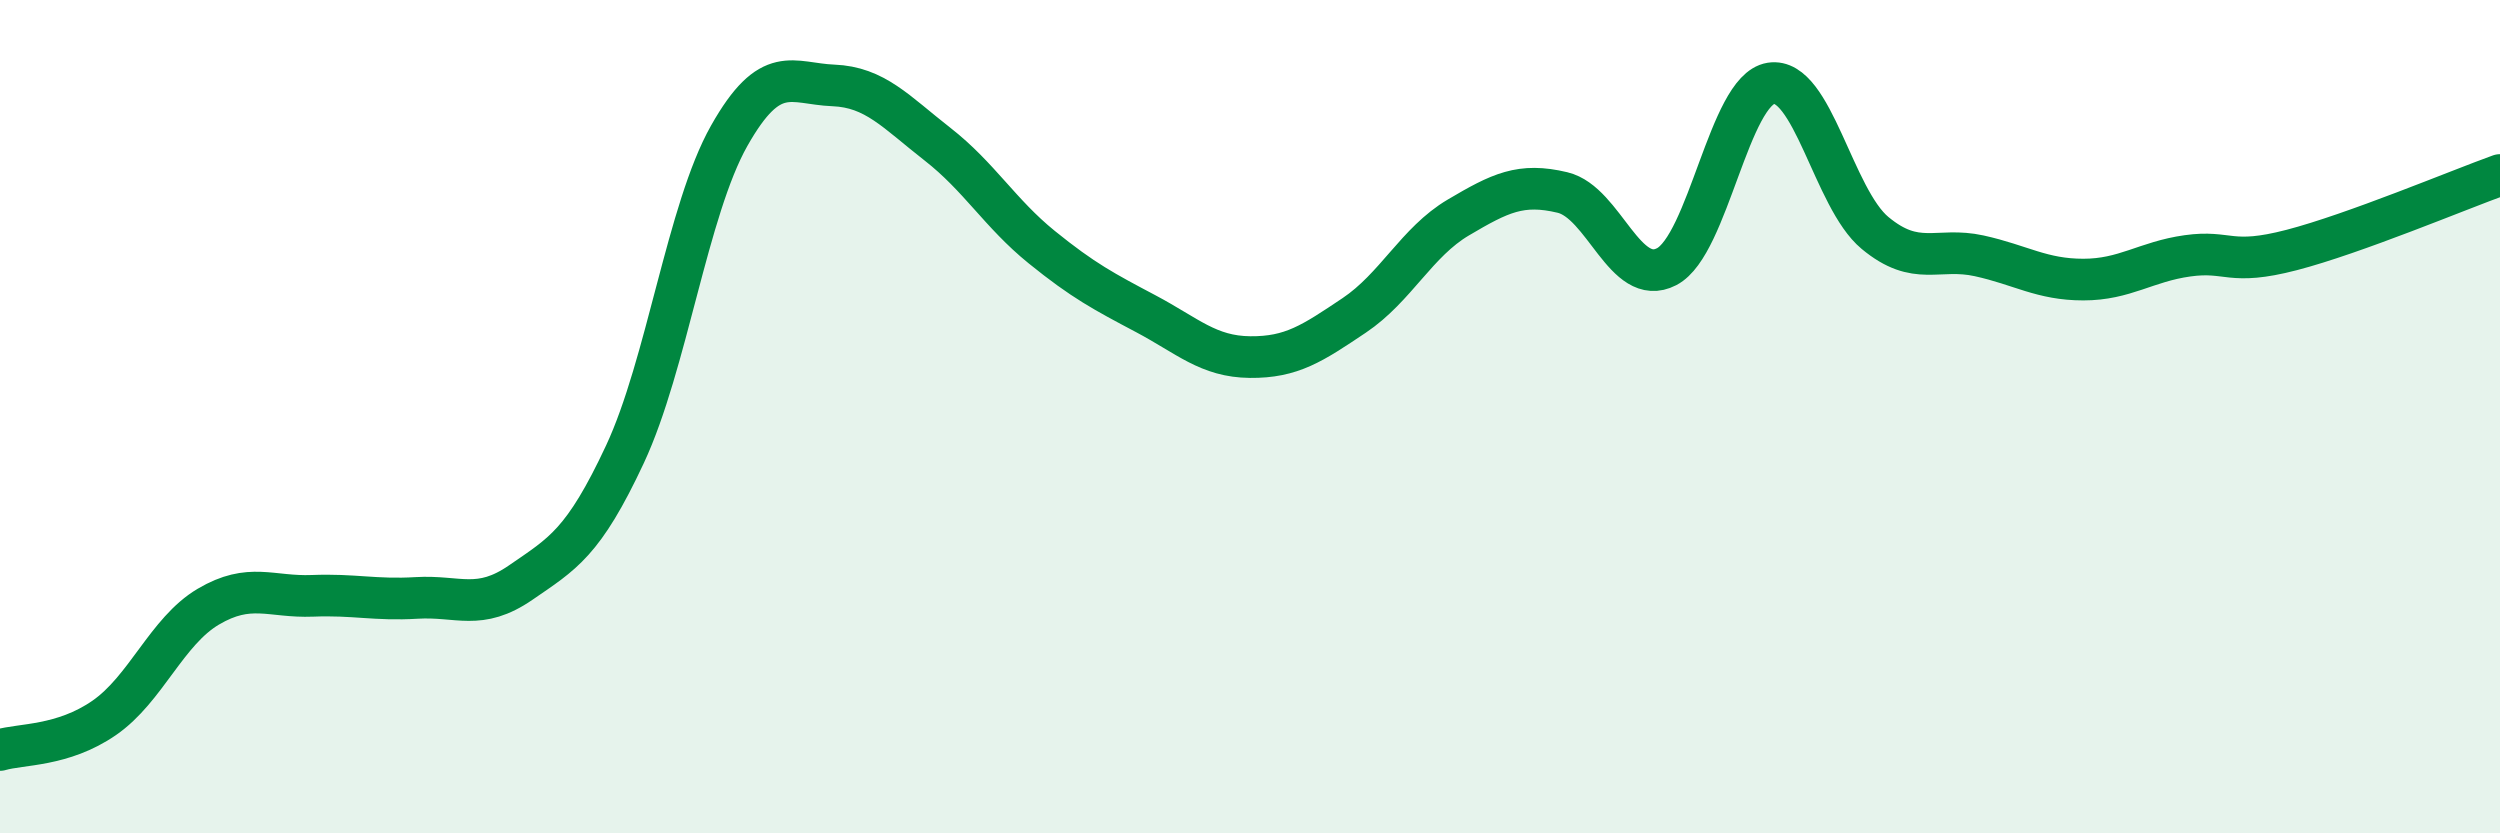
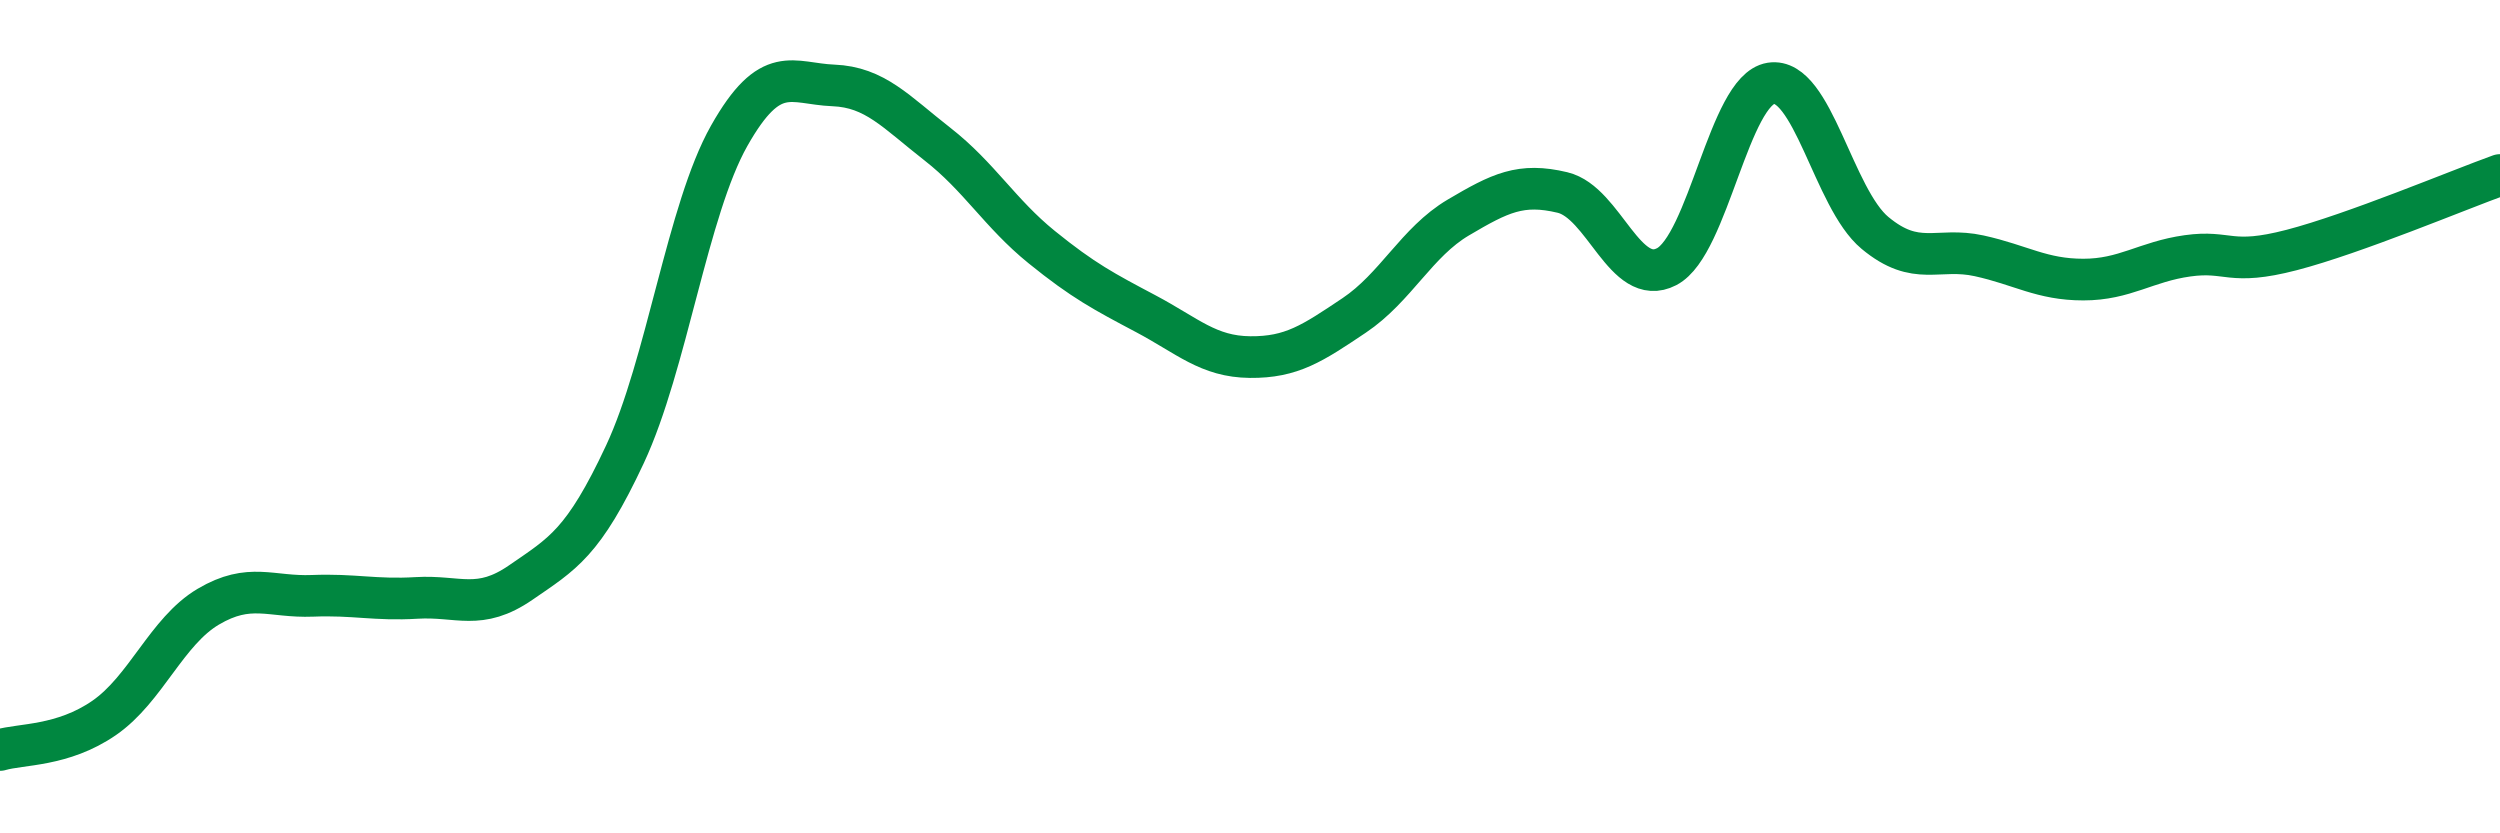
<svg xmlns="http://www.w3.org/2000/svg" width="60" height="20" viewBox="0 0 60 20">
-   <path d="M 0,18 C 0.5,17.85 1.5,17.92 2.5,17.23 C 3.5,16.54 4,15.15 5,14.56 C 6,13.97 6.5,14.34 7.5,14.3 C 8.5,14.26 9,14.41 10,14.35 C 11,14.29 11.5,14.67 12.5,13.98 C 13.5,13.29 14,13.04 15,10.9 C 16,8.76 16.5,5.03 17.5,3.26 C 18.5,1.49 19,2.01 20,2.05 C 21,2.09 21.5,2.68 22.5,3.46 C 23.5,4.24 24,5.12 25,5.93 C 26,6.74 26.5,7 27.5,7.53 C 28.5,8.06 29,8.56 30,8.57 C 31,8.58 31.5,8.24 32.5,7.57 C 33.5,6.9 34,5.81 35,5.22 C 36,4.63 36.5,4.38 37.5,4.62 C 38.5,4.86 39,6.92 40,6.4 C 41,5.88 41.5,2.16 42.5,2 C 43.5,1.84 44,4.76 45,5.59 C 46,6.42 46.5,5.92 47.5,6.14 C 48.5,6.36 49,6.71 50,6.71 C 51,6.71 51.5,6.28 52.5,6.14 C 53.5,6 53.5,6.39 55,6 C 56.5,5.61 59,4.56 60,4.2L60 20L0 20Z" fill="#008740" opacity="0.1" stroke-linecap="round" stroke-linejoin="round" />
  <path d="M 0,18 C 0.5,17.85 1.5,17.92 2.5,17.23 C 3.5,16.54 4,15.15 5,14.56 C 6,13.97 6.5,14.34 7.5,14.3 C 8.5,14.26 9,14.41 10,14.35 C 11,14.29 11.5,14.67 12.5,13.98 C 13.5,13.29 14,13.04 15,10.9 C 16,8.76 16.5,5.03 17.5,3.26 C 18.5,1.49 19,2.01 20,2.05 C 21,2.09 21.5,2.68 22.5,3.46 C 23.5,4.24 24,5.12 25,5.93 C 26,6.74 26.5,7 27.5,7.53 C 28.5,8.06 29,8.56 30,8.57 C 31,8.58 31.5,8.24 32.5,7.57 C 33.5,6.9 34,5.81 35,5.22 C 36,4.63 36.5,4.38 37.5,4.62 C 38.5,4.86 39,6.92 40,6.4 C 41,5.88 41.5,2.16 42.5,2 C 43.5,1.84 44,4.76 45,5.59 C 46,6.42 46.5,5.92 47.5,6.14 C 48.5,6.36 49,6.71 50,6.71 C 51,6.71 51.5,6.28 52.5,6.14 C 53.5,6 53.5,6.39 55,6 C 56.5,5.61 59,4.56 60,4.2" stroke="#008740" stroke-width="1" fill="none" stroke-linecap="round" stroke-linejoin="round" />
</svg>